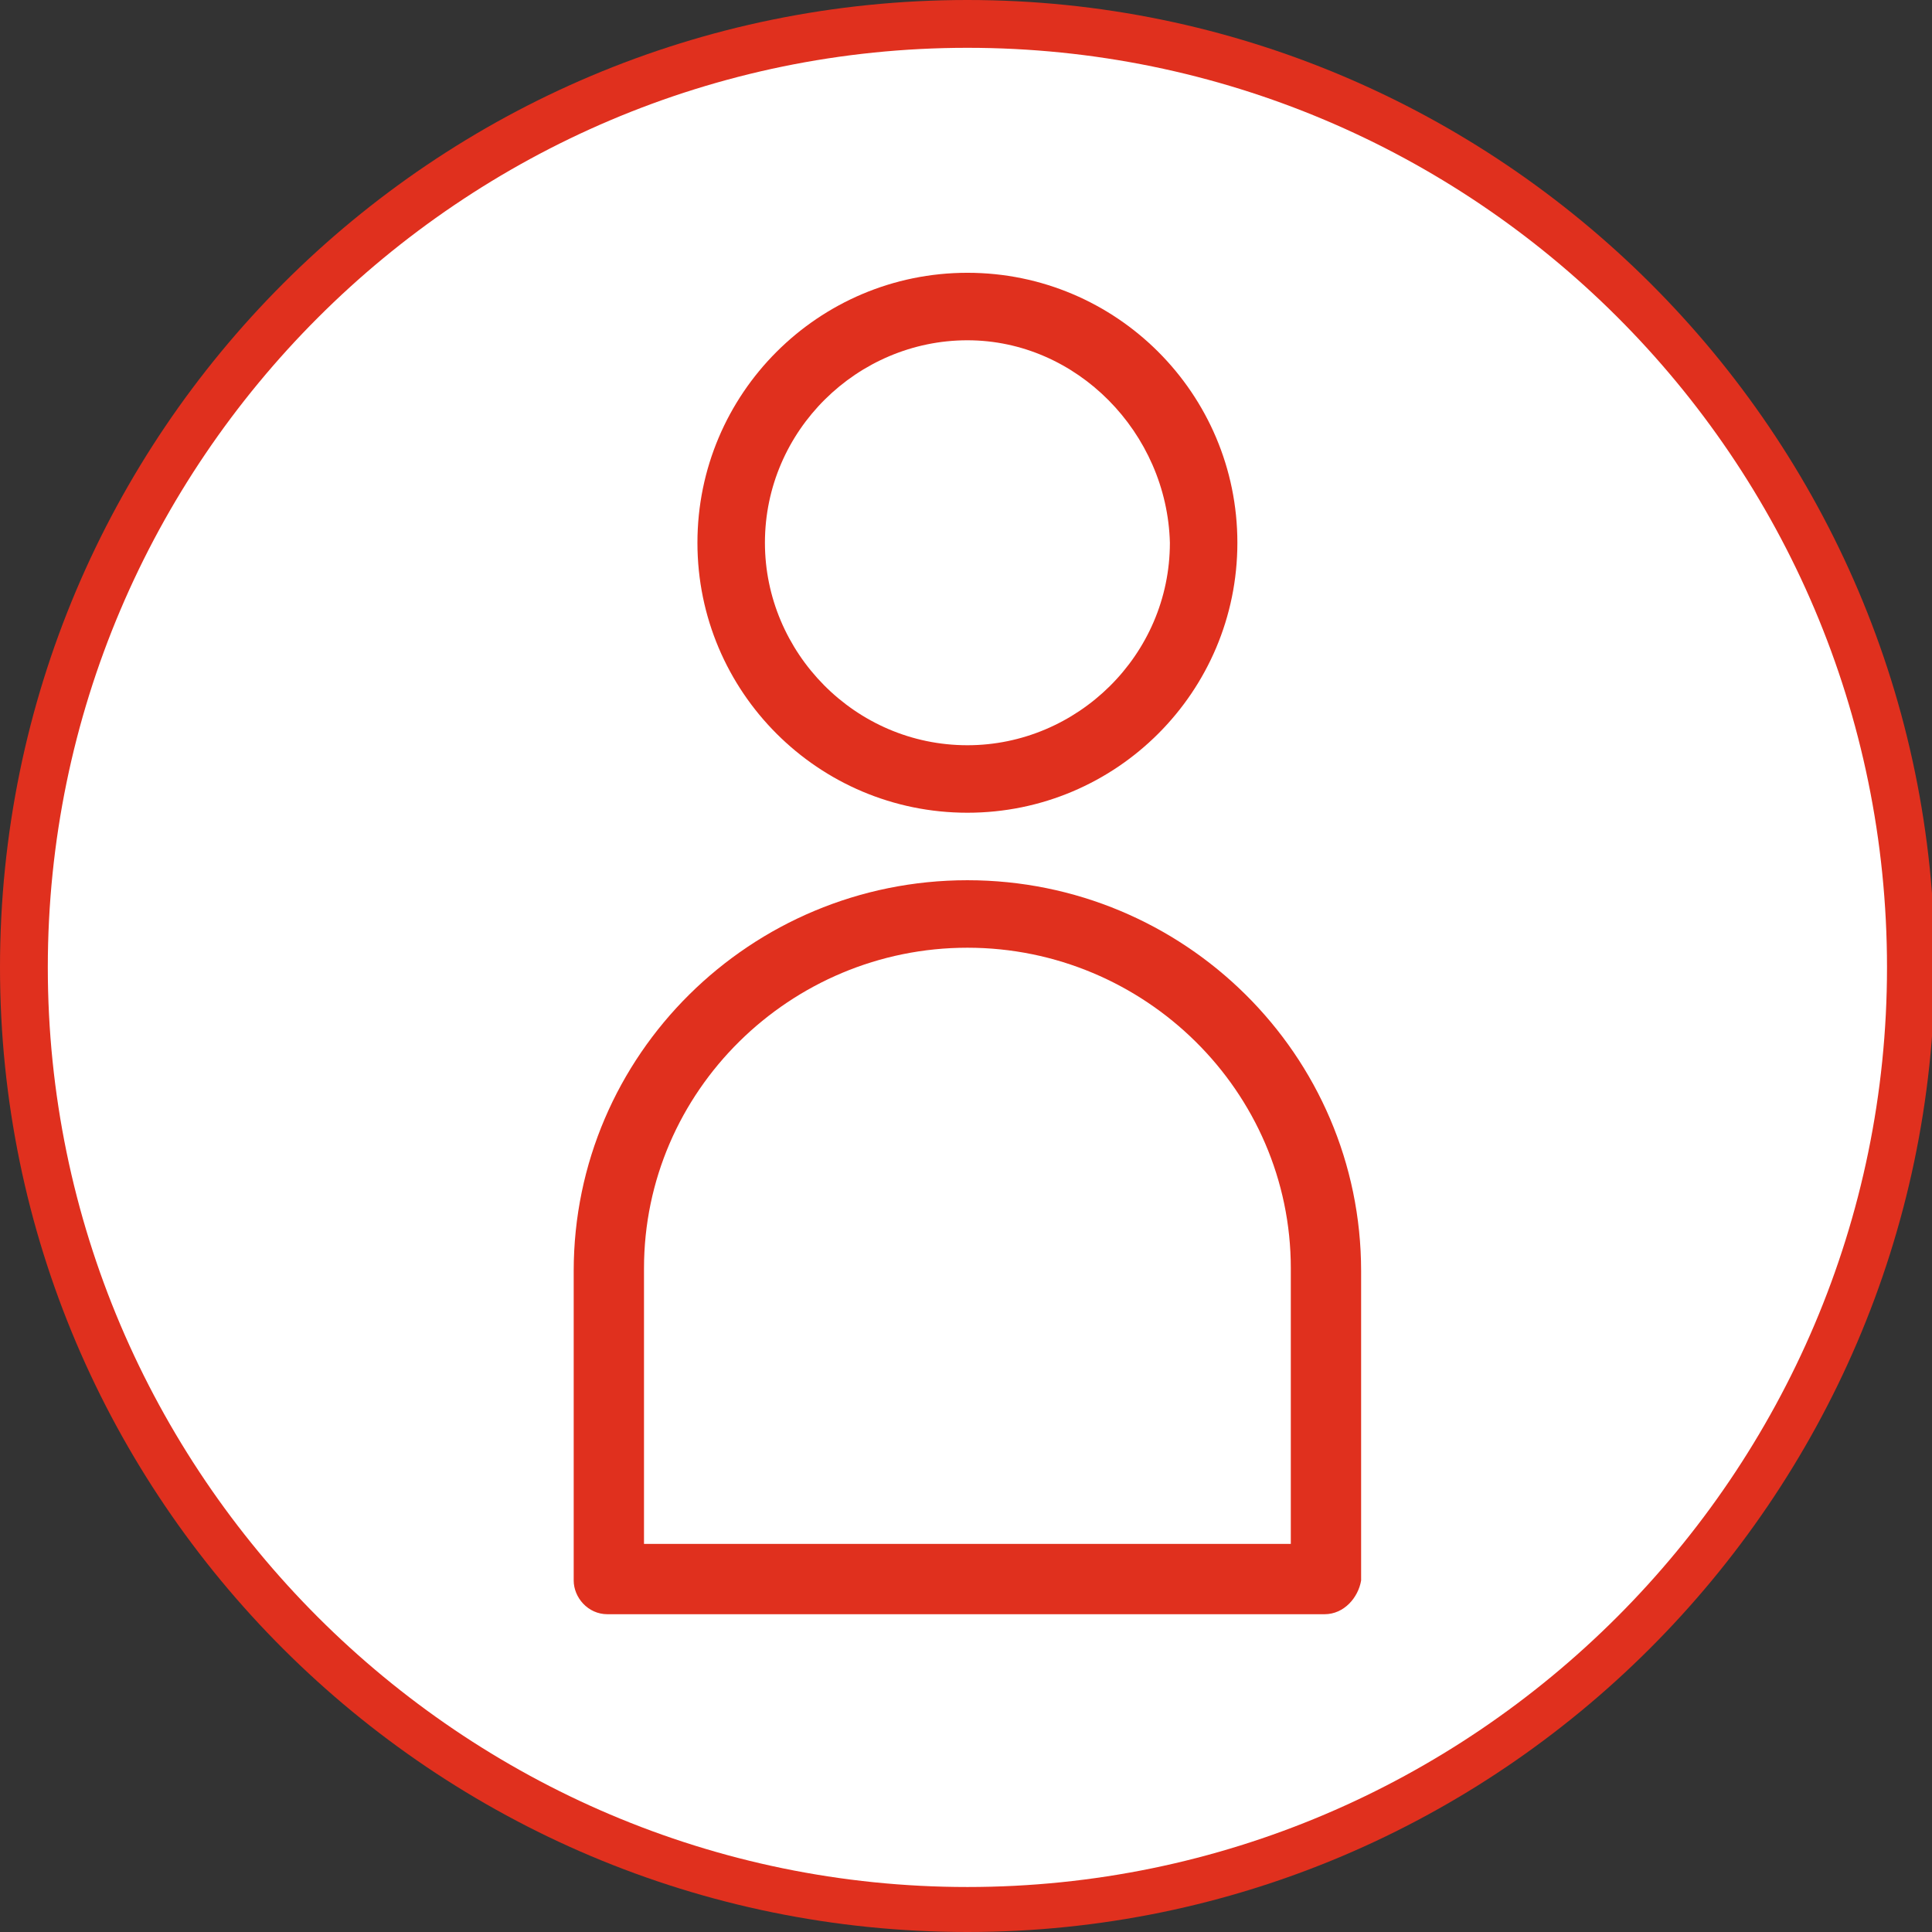
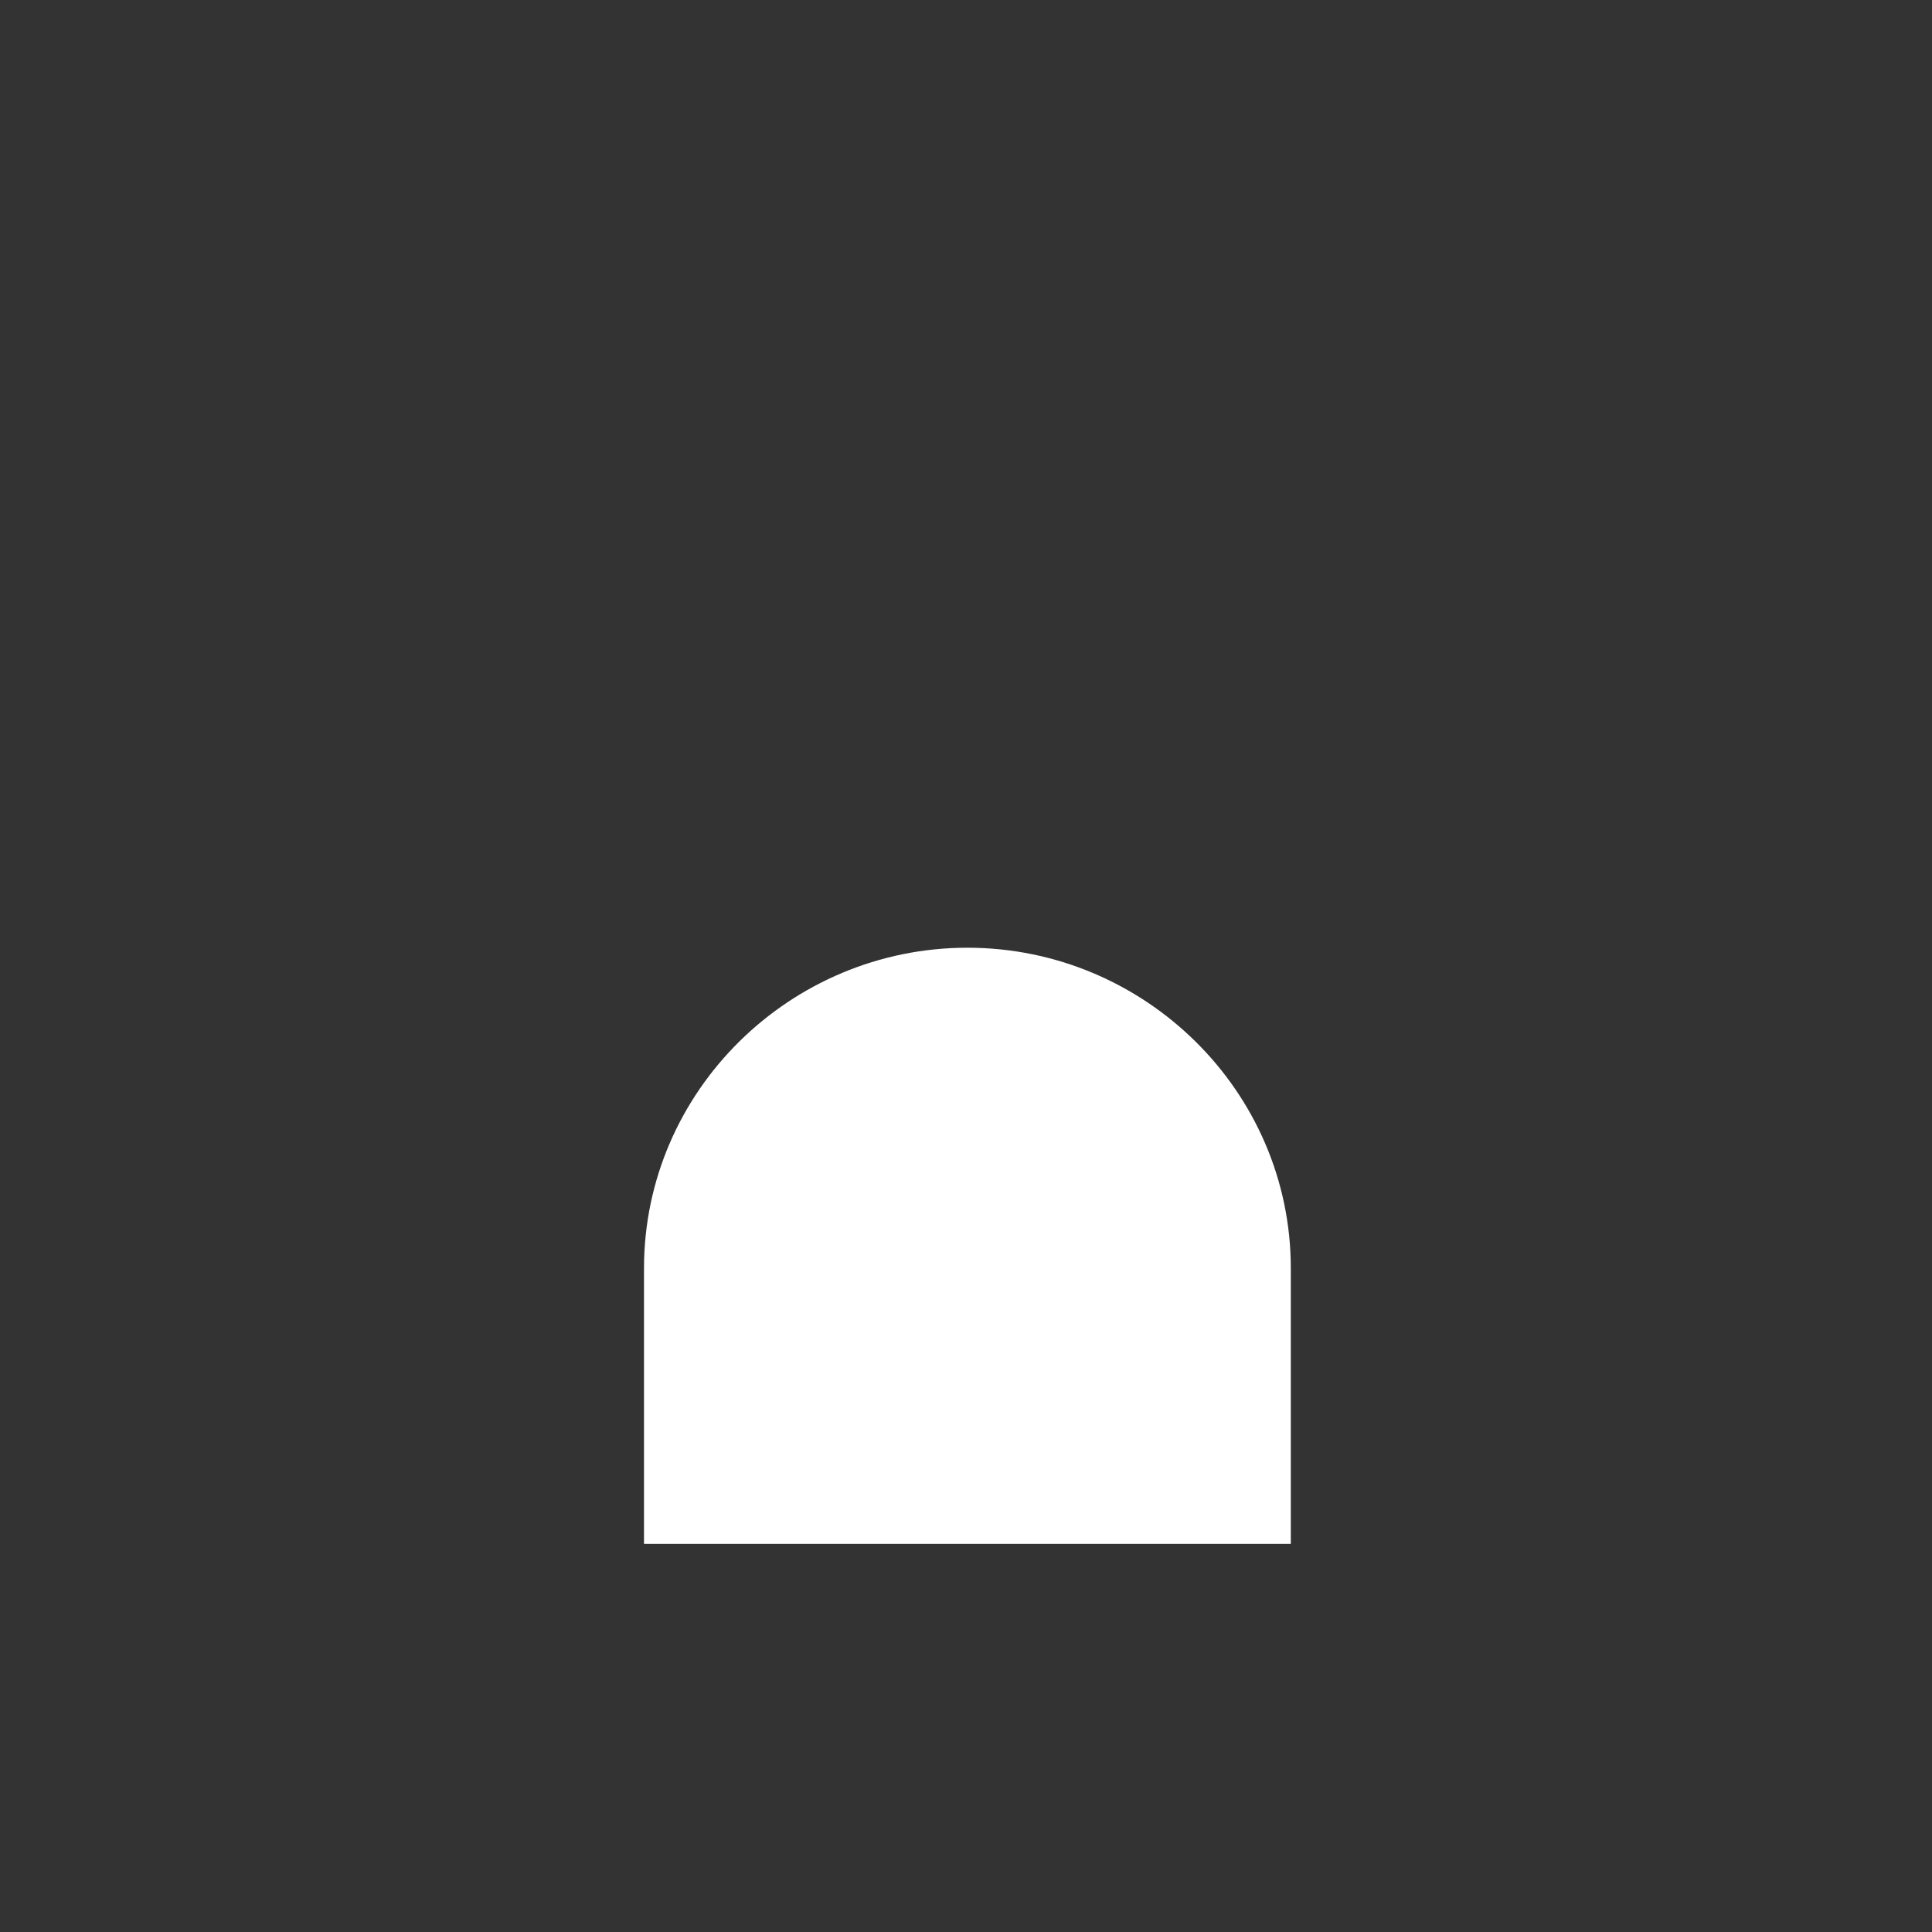
<svg xmlns="http://www.w3.org/2000/svg" version="1.1" x="0px" y="0px" width="68.7px" height="68.7px" viewBox="0 0 68.7 68.7" enable-background="new 0 0 68.7 68.7" xml:space="preserve">
  <rect x="0" y="0" width="68.7" height="68.7" fill="#333333" stroke="none" />
  <defs>
</defs>
  <g>
-     <path fill="#E0301E" d="M34.4,68.7C15.4,68.7,0,53.3,0,34.4C0,15.4,15.4,0,34.4,0c18.9,0,34.4,15.4,34.4,34.4   C68.7,53.3,53.3,68.7,34.4,68.7" />
-     <path fill="#FFFFFF" d="M34.4,1.7c-18,0-32.7,14.7-32.7,32.7c0,18,14.7,32.7,32.7,32.7c18,0,32.7-14.7,32.7-32.7   C67.1,16.3,52.4,1.7,34.4,1.7" />
-     <path fill="#E0301E" d="M34.4,28.9c-5.3,0-9.6-4.3-9.6-9.6c0-5.3,4.3-9.6,9.6-9.6S44,14,44,19.3C44,24.6,39.7,28.9,34.4,28.9" />
-     <path fill="#FFFFFF" d="M34.4,12.1c-3.9,0-7.2,3.2-7.2,7.2c0,3.9,3.2,7.2,7.2,7.2c3.9,0,7.2-3.2,7.2-7.2   C41.5,15.4,38.3,12.1,34.4,12.1" />
-     <path fill="#E0301E" d="M47.1,57.4H21.6c-0.7,0-1.2-0.6-1.2-1.2v-11c0-7.7,6.3-13.9,14-13.9s14,6.2,14,13.9v11   C48.3,56.8,47.8,57.4,47.1,57.4" />
    <path fill="#FFFFFF" d="M22.9,54.9h23v-9.8c0-6.3-5.2-11.4-11.5-11.4c-6.3,0-11.5,5.1-11.5,11.4V54.9z" />
  </g>
</svg>